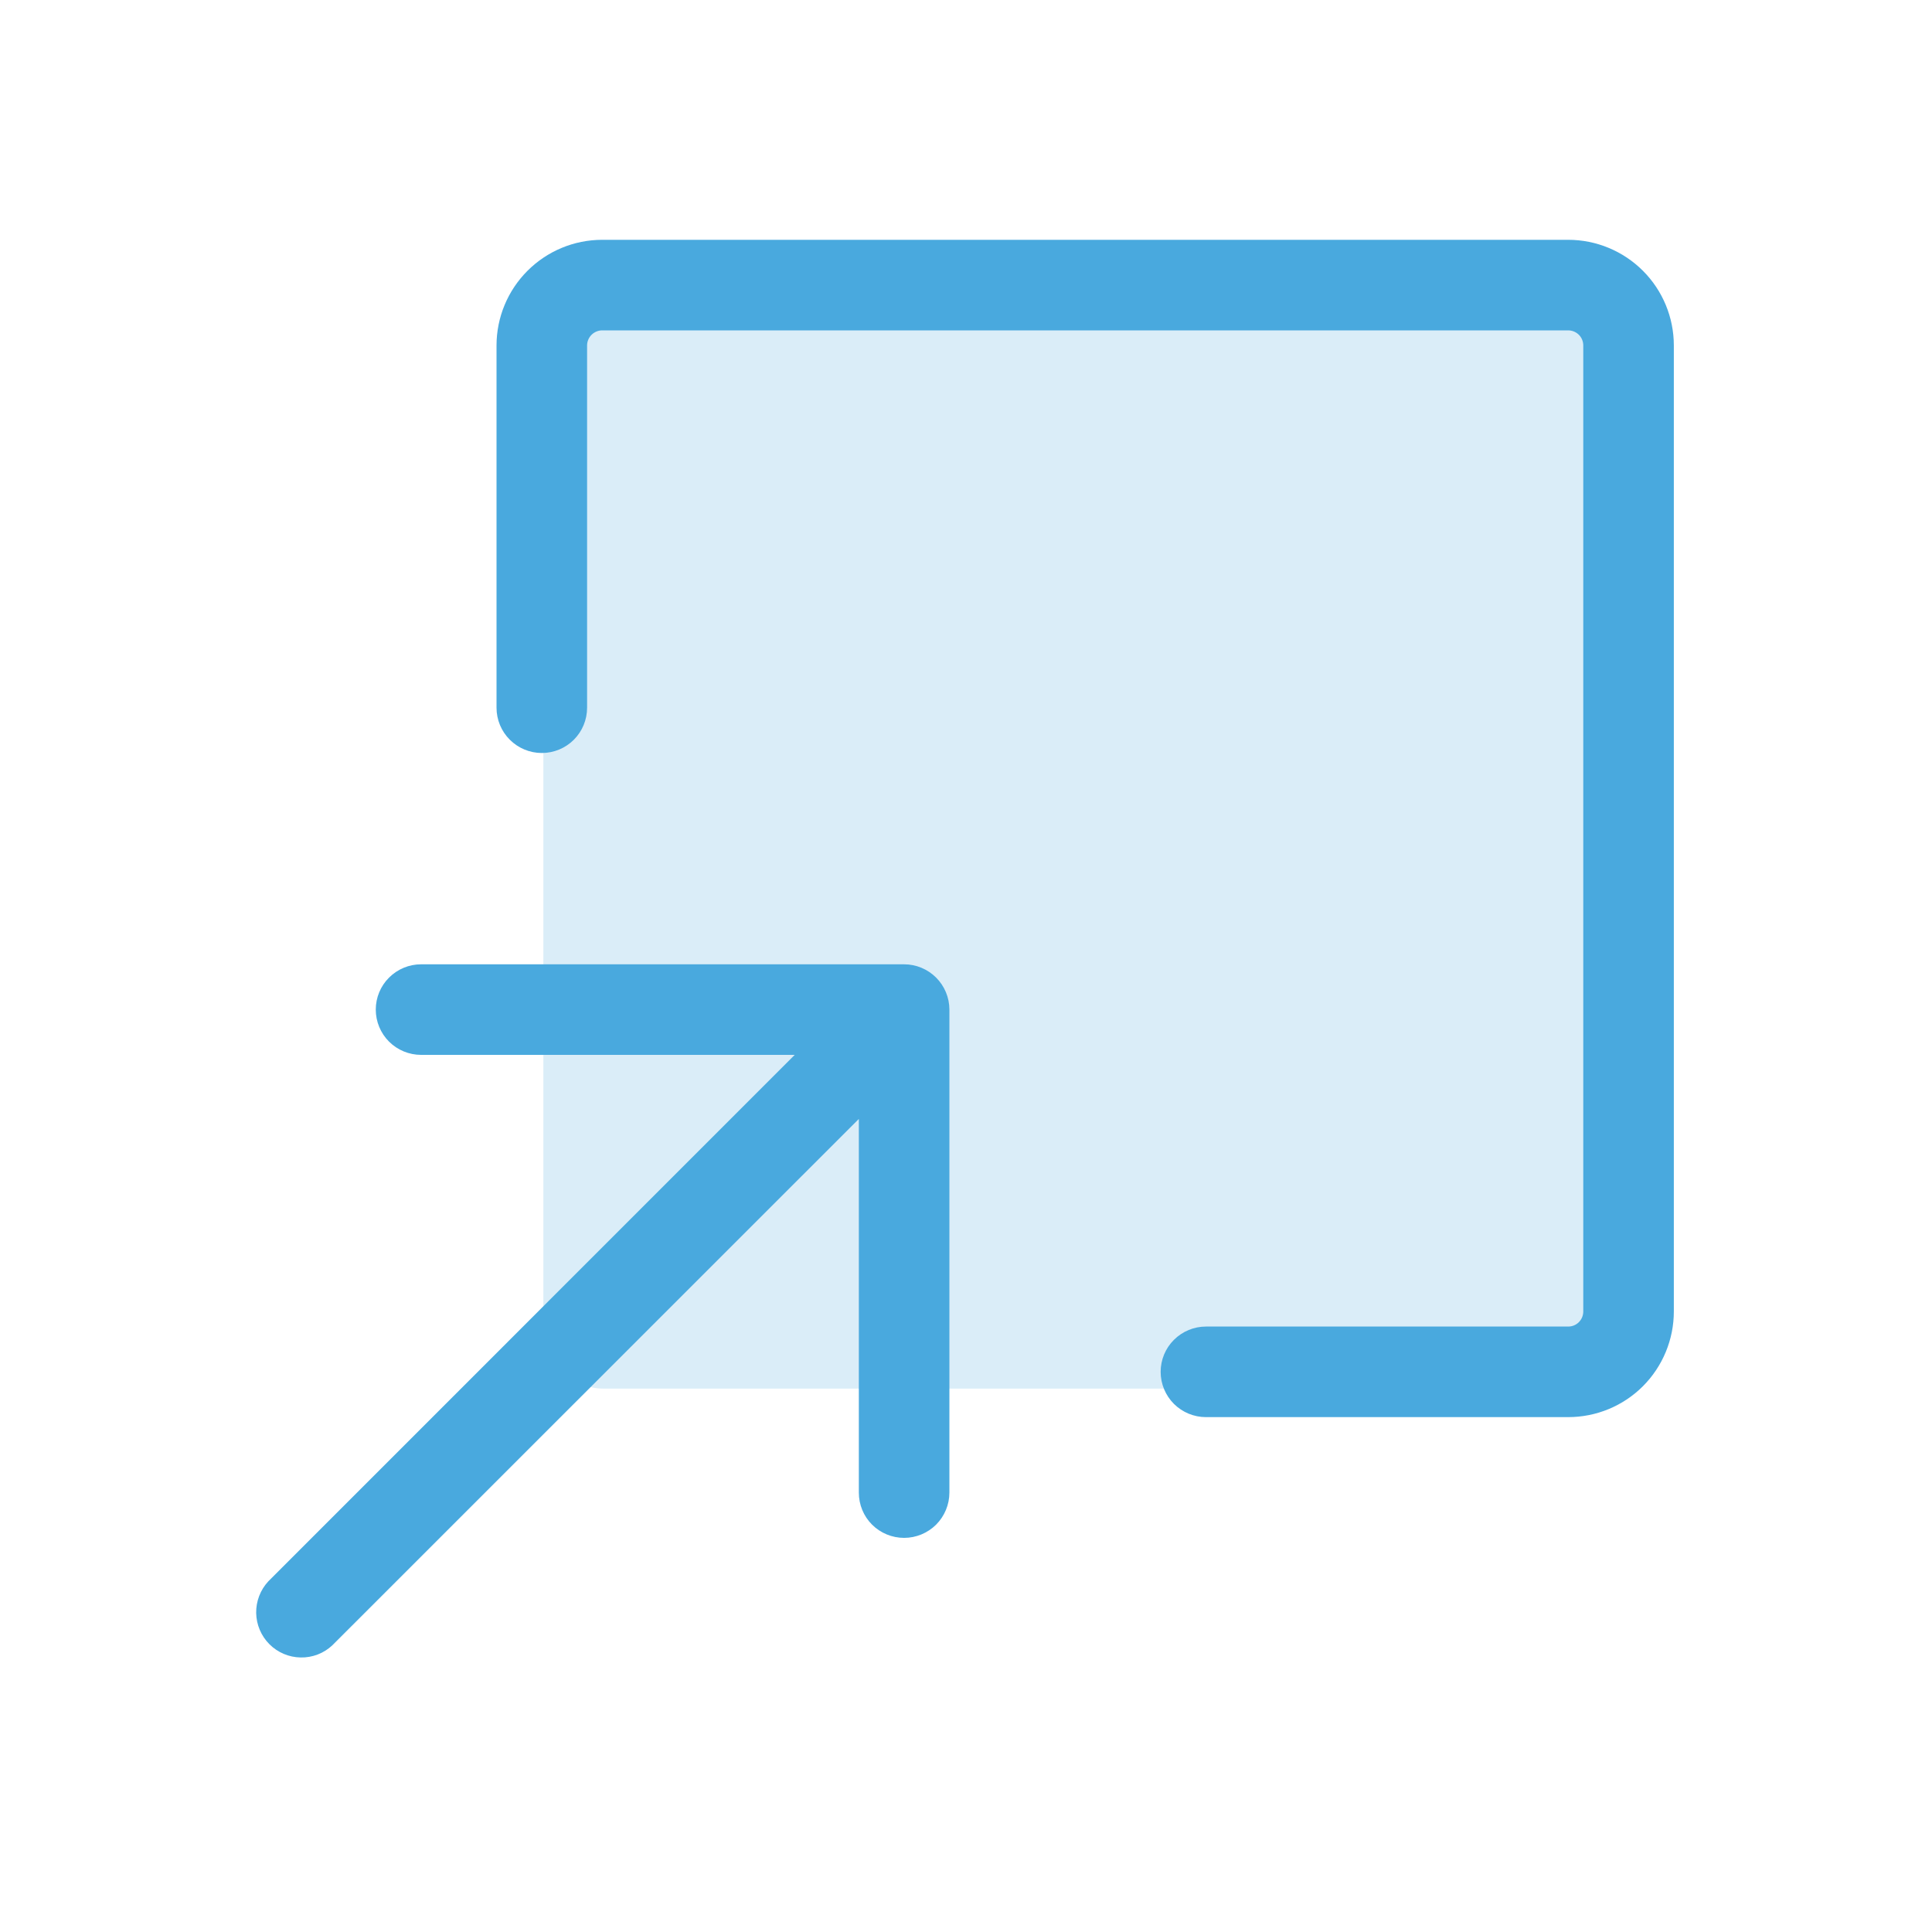
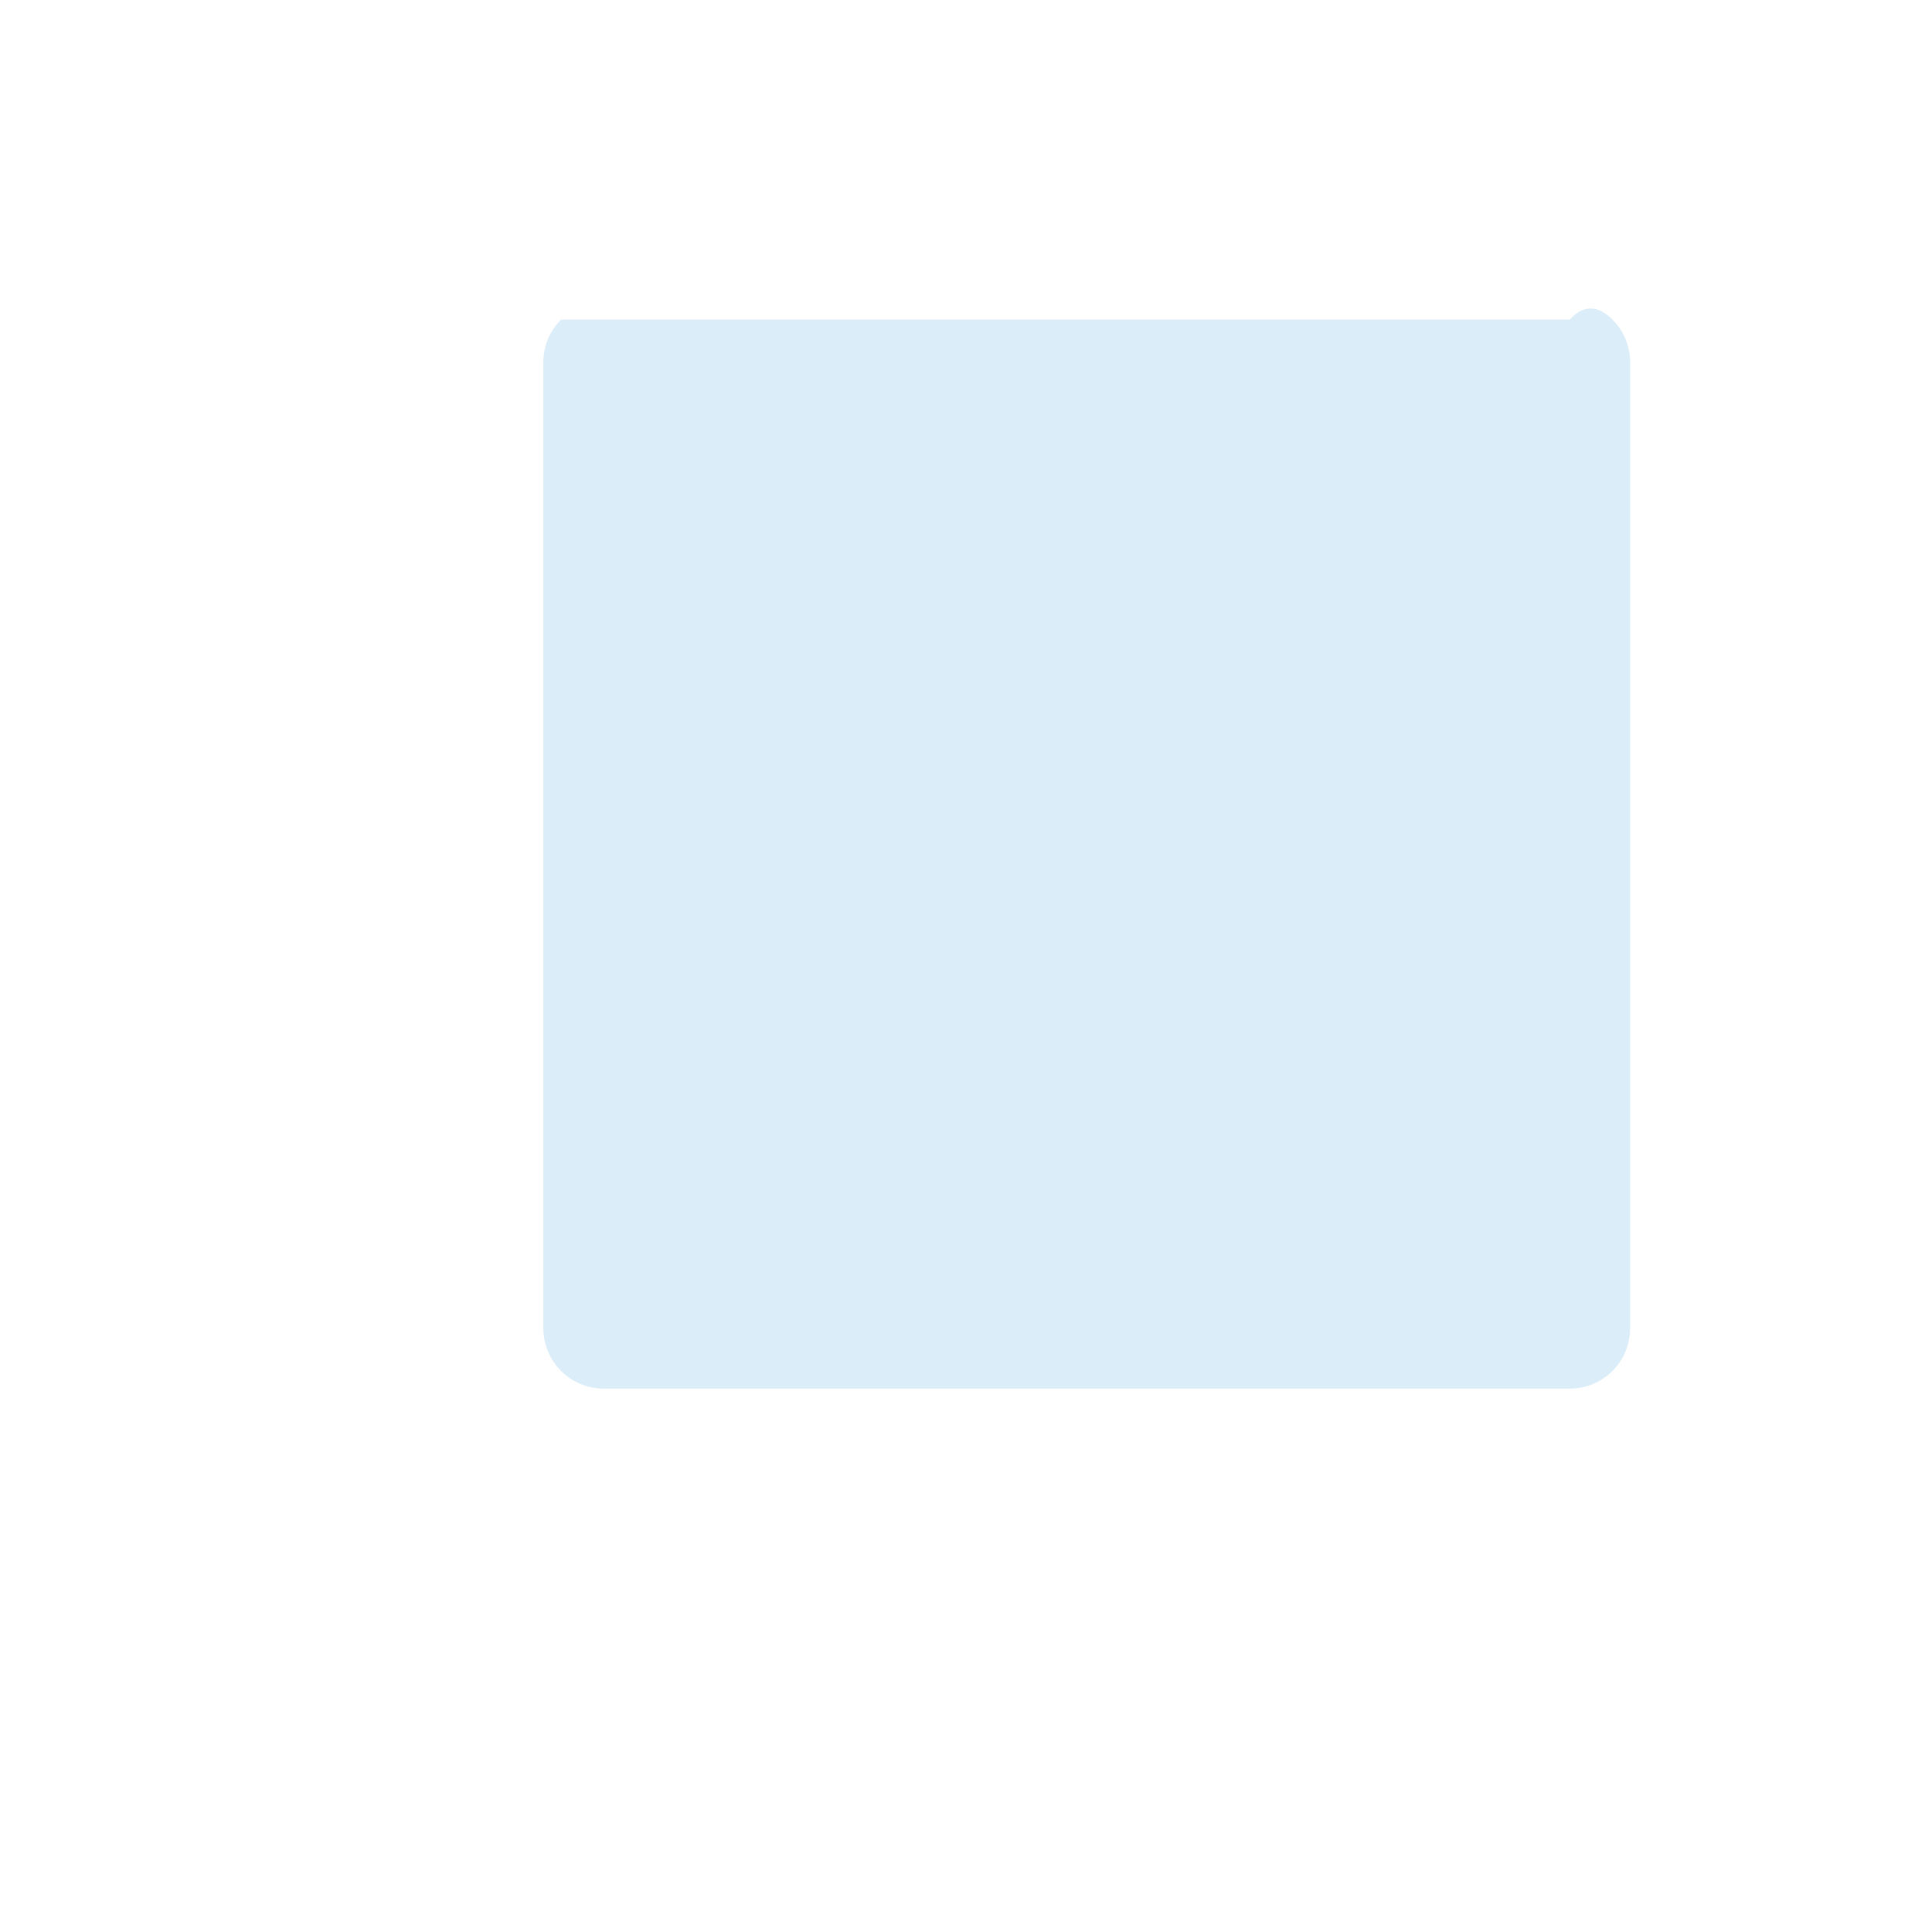
<svg xmlns="http://www.w3.org/2000/svg" width="32" height="32" viewBox="0 0 32 32" fill="none">
-   <path opacity="0.2" d="M27 6V22C27 22.265 26.895 22.52 26.707 22.707C26.52 22.895 26.265 23 26 23H10C9.735 23 9.48 22.895 9.293 22.707C9.105 22.52 9 22.265 9 22V6C9 5.735 9.105 5.48 9.293 5.293C9.48 5.105 9.735 5 10 5H26C26.265 5 26.52 5.105 26.707 5.293C26.895 5.48 27 5.735 27 6Z" fill="#49A9DE" />
-   <path d="M15.725 16.722V24.722C15.725 24.921 15.645 25.112 15.505 25.253C15.364 25.393 15.173 25.472 14.975 25.472C14.775 25.472 14.585 25.393 14.444 25.253C14.303 25.112 14.225 24.921 14.225 24.722V18.533L5.504 27.252C5.362 27.385 5.174 27.457 4.98 27.453C4.786 27.45 4.6 27.371 4.463 27.234C4.325 27.096 4.247 26.911 4.243 26.717C4.24 26.522 4.312 26.334 4.444 26.192L13.163 17.472H6.974C6.776 17.472 6.585 17.393 6.444 17.253C6.303 17.112 6.224 16.921 6.224 16.722C6.224 16.523 6.303 16.332 6.444 16.192C6.585 16.051 6.776 15.972 6.974 15.972H14.975C15.173 15.972 15.364 16.051 15.505 16.192C15.645 16.332 15.725 16.523 15.725 16.722ZM25.974 3.972H9.974C9.51 3.972 9.065 4.157 8.737 4.485C8.409 4.813 8.224 5.258 8.224 5.722V11.722C8.224 11.921 8.303 12.112 8.444 12.252C8.585 12.393 8.776 12.472 8.974 12.472C9.173 12.472 9.364 12.393 9.505 12.252C9.645 12.112 9.724 11.921 9.724 11.722V5.722C9.724 5.656 9.751 5.592 9.798 5.545C9.845 5.499 9.908 5.472 9.974 5.472H25.974C26.041 5.472 26.104 5.499 26.151 5.545C26.198 5.592 26.224 5.656 26.224 5.722V21.722C26.224 21.788 26.198 21.852 26.151 21.899C26.104 21.946 26.041 21.972 25.974 21.972H19.974C19.776 21.972 19.585 22.051 19.444 22.192C19.303 22.332 19.224 22.523 19.224 22.722C19.224 22.921 19.303 23.112 19.444 23.253C19.585 23.393 19.776 23.472 19.974 23.472H25.974C26.439 23.472 26.884 23.288 27.212 22.96C27.54 22.631 27.724 22.186 27.724 21.722V5.722C27.724 5.258 27.54 4.813 27.212 4.485C26.884 4.157 26.439 3.972 25.974 3.972Z" fill="#49A9DE" />
+   <path opacity="0.2" d="M27 6V22C27 22.265 26.895 22.52 26.707 22.707C26.52 22.895 26.265 23 26 23H10C9.735 23 9.48 22.895 9.293 22.707C9.105 22.52 9 22.265 9 22V6C9 5.735 9.105 5.48 9.293 5.293H26C26.265 5 26.52 5.105 26.707 5.293C26.895 5.48 27 5.735 27 6Z" fill="#49A9DE" />
</svg>